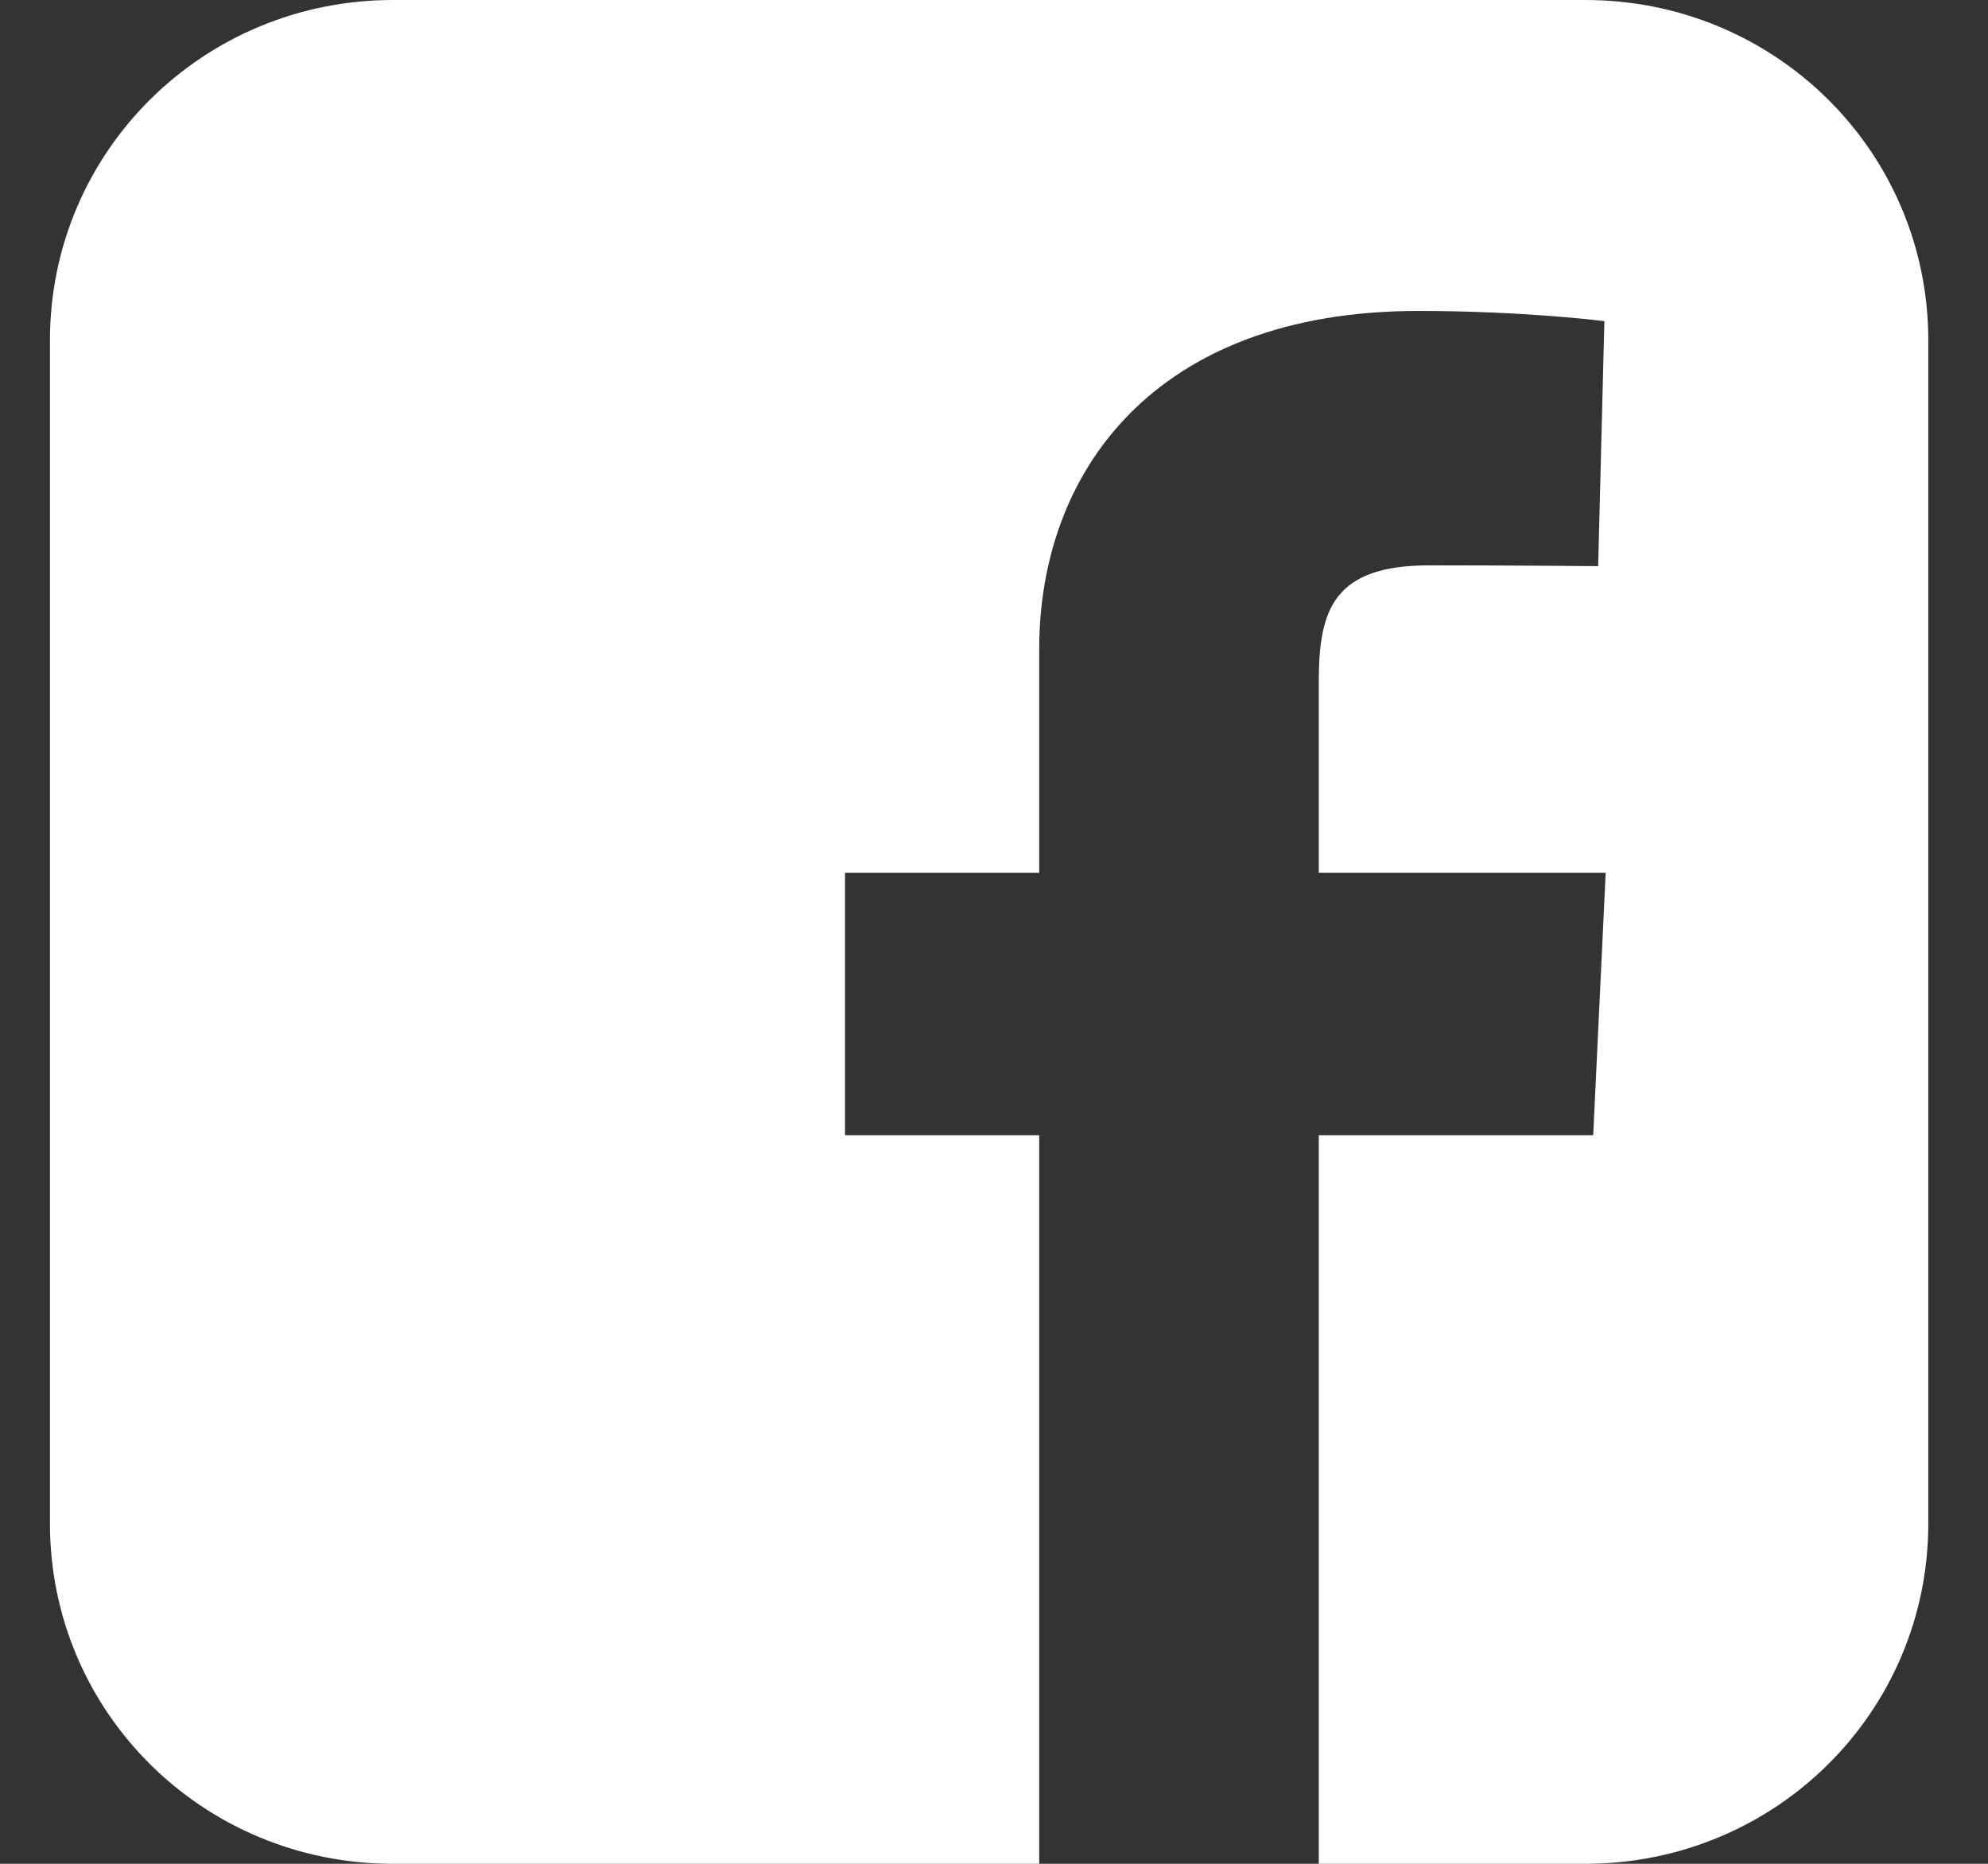
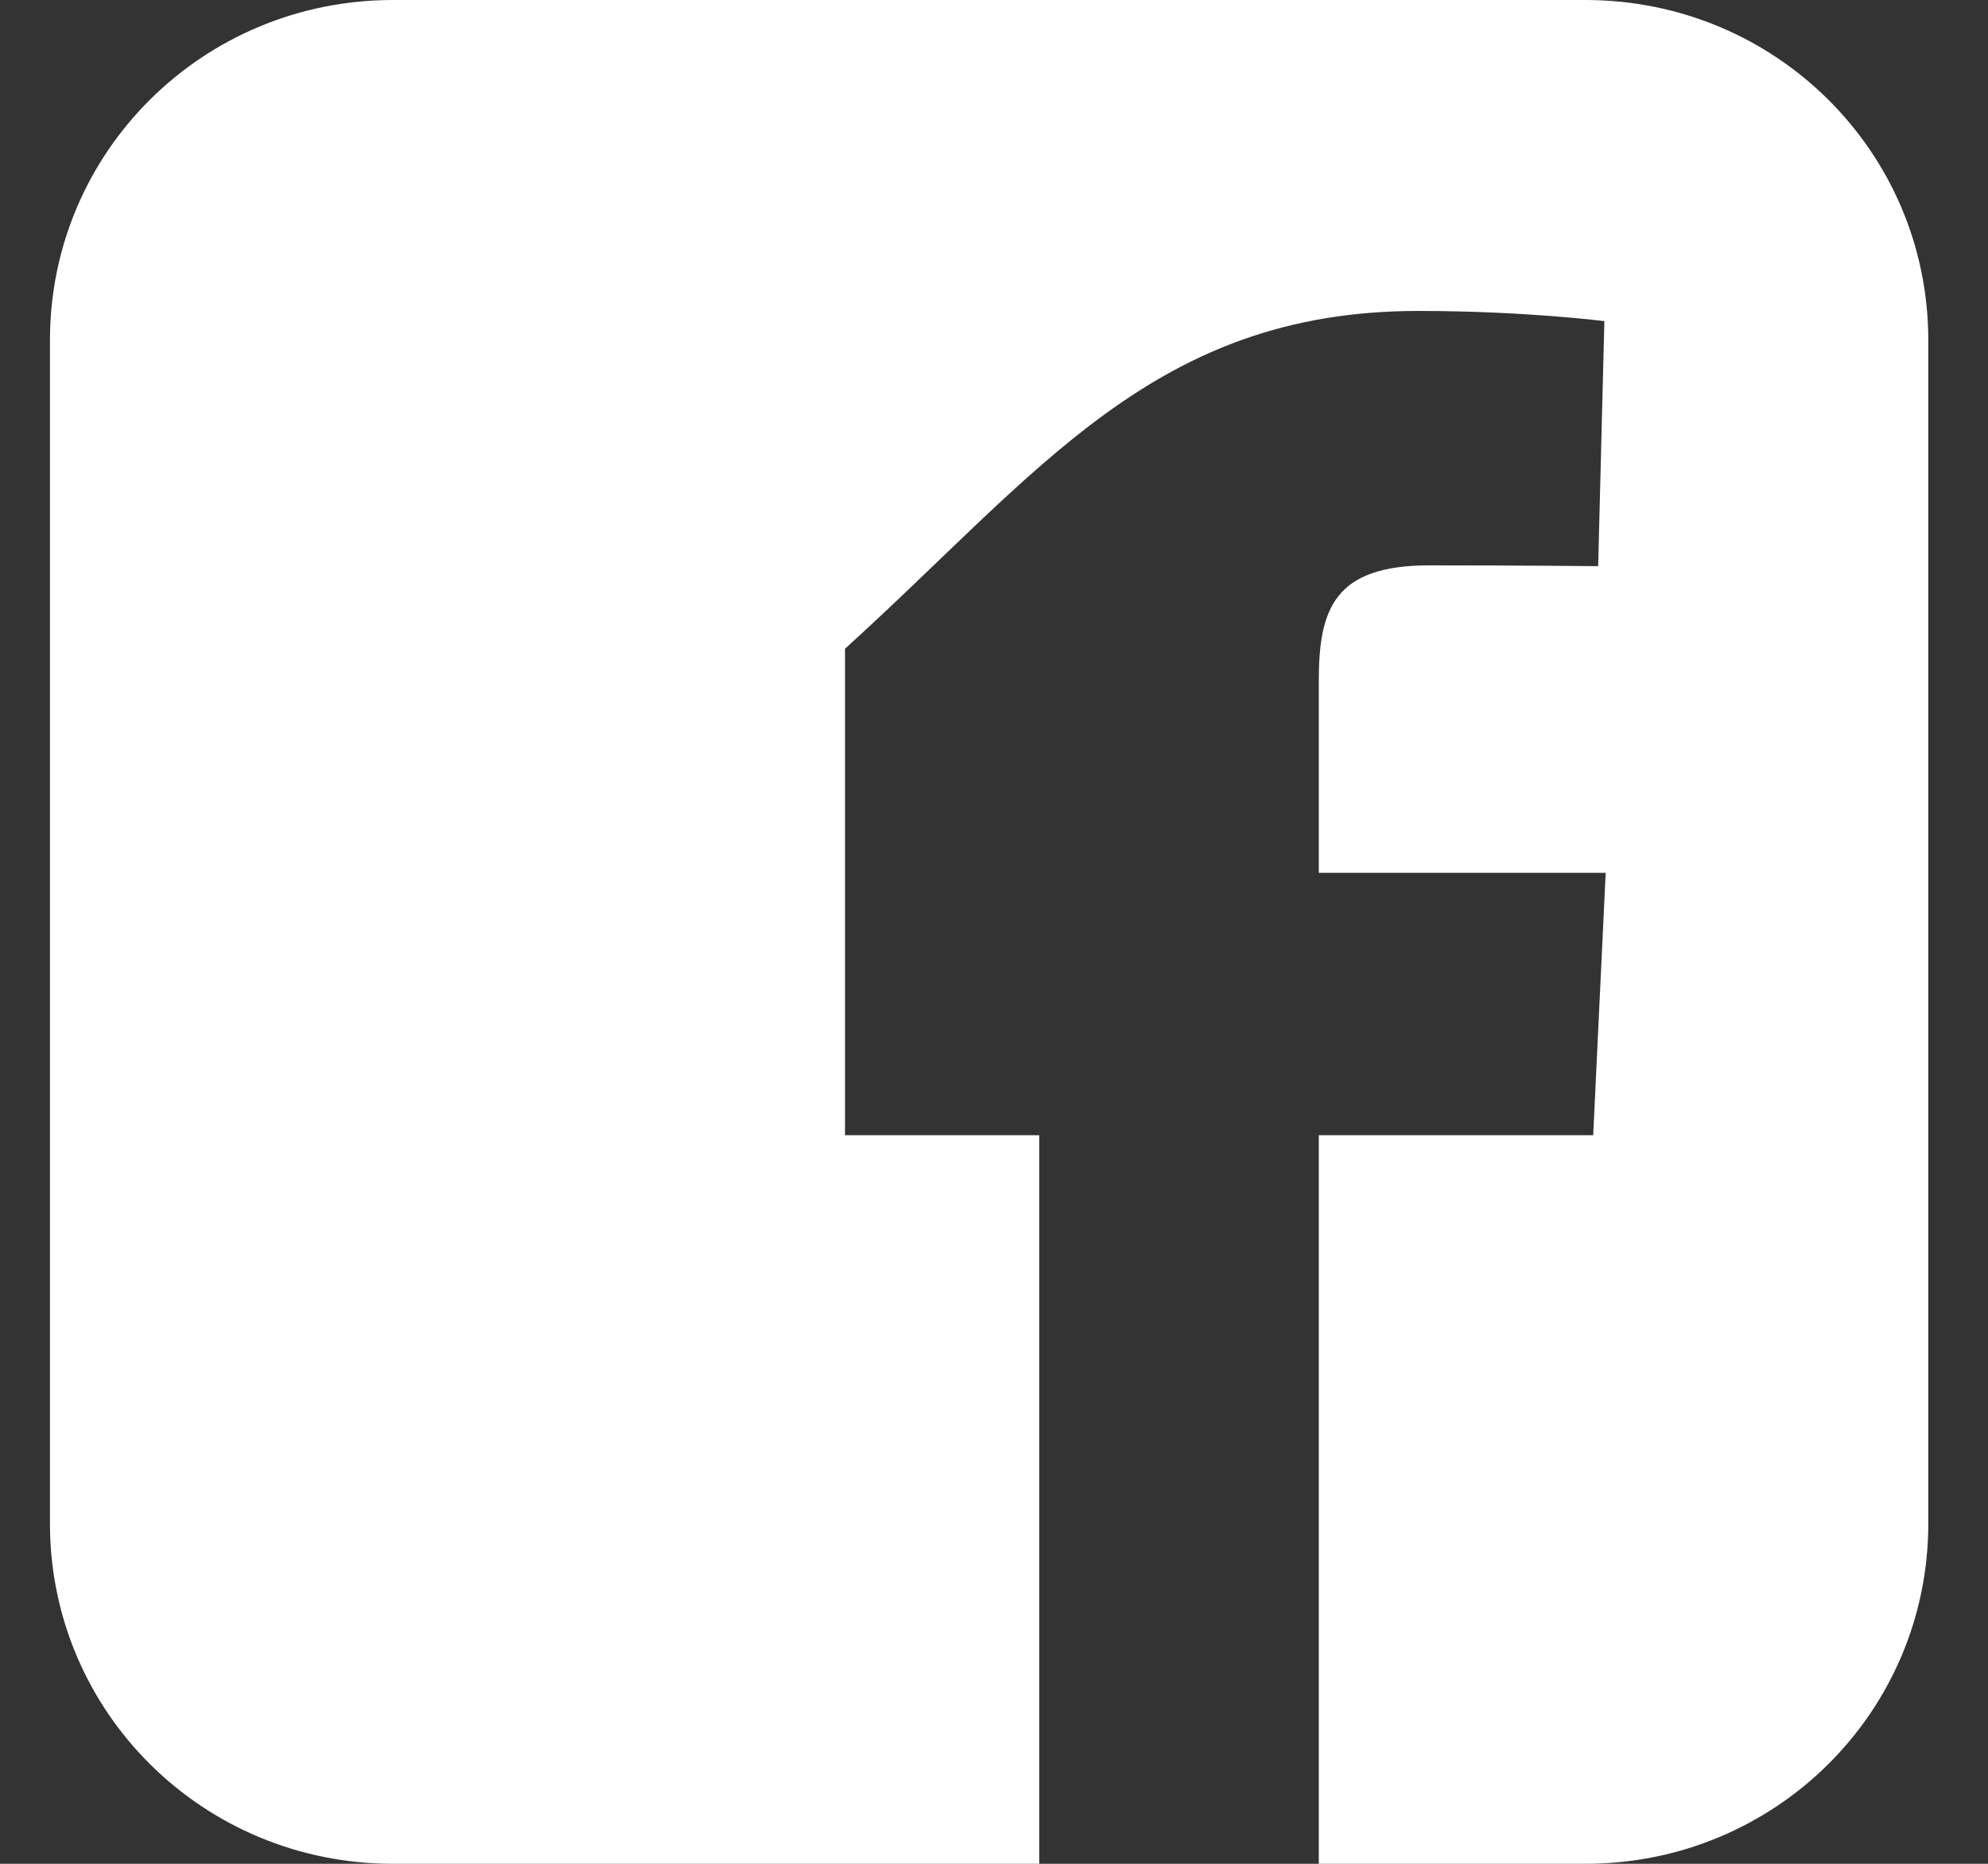
<svg xmlns="http://www.w3.org/2000/svg" width="32" height="30" viewBox="0 0 32 30" fill="none">
  <rect x="0" y="0" width="32" height="30" fill="#333333" stroke="none" />
-   <path d="M6.325 0C3.267 0 0.804 2.443 0.804 5.478V24.522C0.804 27.557 3.267 30 6.325 30H16.728V18.272H13.602V14.049H16.728V10.442C16.728 7.608 18.575 5.005 22.829 5.005C24.551 5.005 25.825 5.169 25.825 5.169L25.725 9.113C25.725 9.113 24.426 9.1 23.008 9.1C21.474 9.1 21.228 9.802 21.228 10.966V14.049H25.846L25.645 18.272H21.228V30H25.519C28.577 30 31.039 27.557 31.039 24.522V5.478C31.039 2.443 28.577 2.99999e-05 25.519 2.99999e-05L6.325 0Z" fill="white" />
+   <path d="M6.325 0C3.267 0 0.804 2.443 0.804 5.478V24.522C0.804 27.557 3.267 30 6.325 30H16.728V18.272H13.602V14.049V10.442C16.728 7.608 18.575 5.005 22.829 5.005C24.551 5.005 25.825 5.169 25.825 5.169L25.725 9.113C25.725 9.113 24.426 9.1 23.008 9.1C21.474 9.1 21.228 9.802 21.228 10.966V14.049H25.846L25.645 18.272H21.228V30H25.519C28.577 30 31.039 27.557 31.039 24.522V5.478C31.039 2.443 28.577 2.99999e-05 25.519 2.99999e-05L6.325 0Z" fill="white" />
</svg>